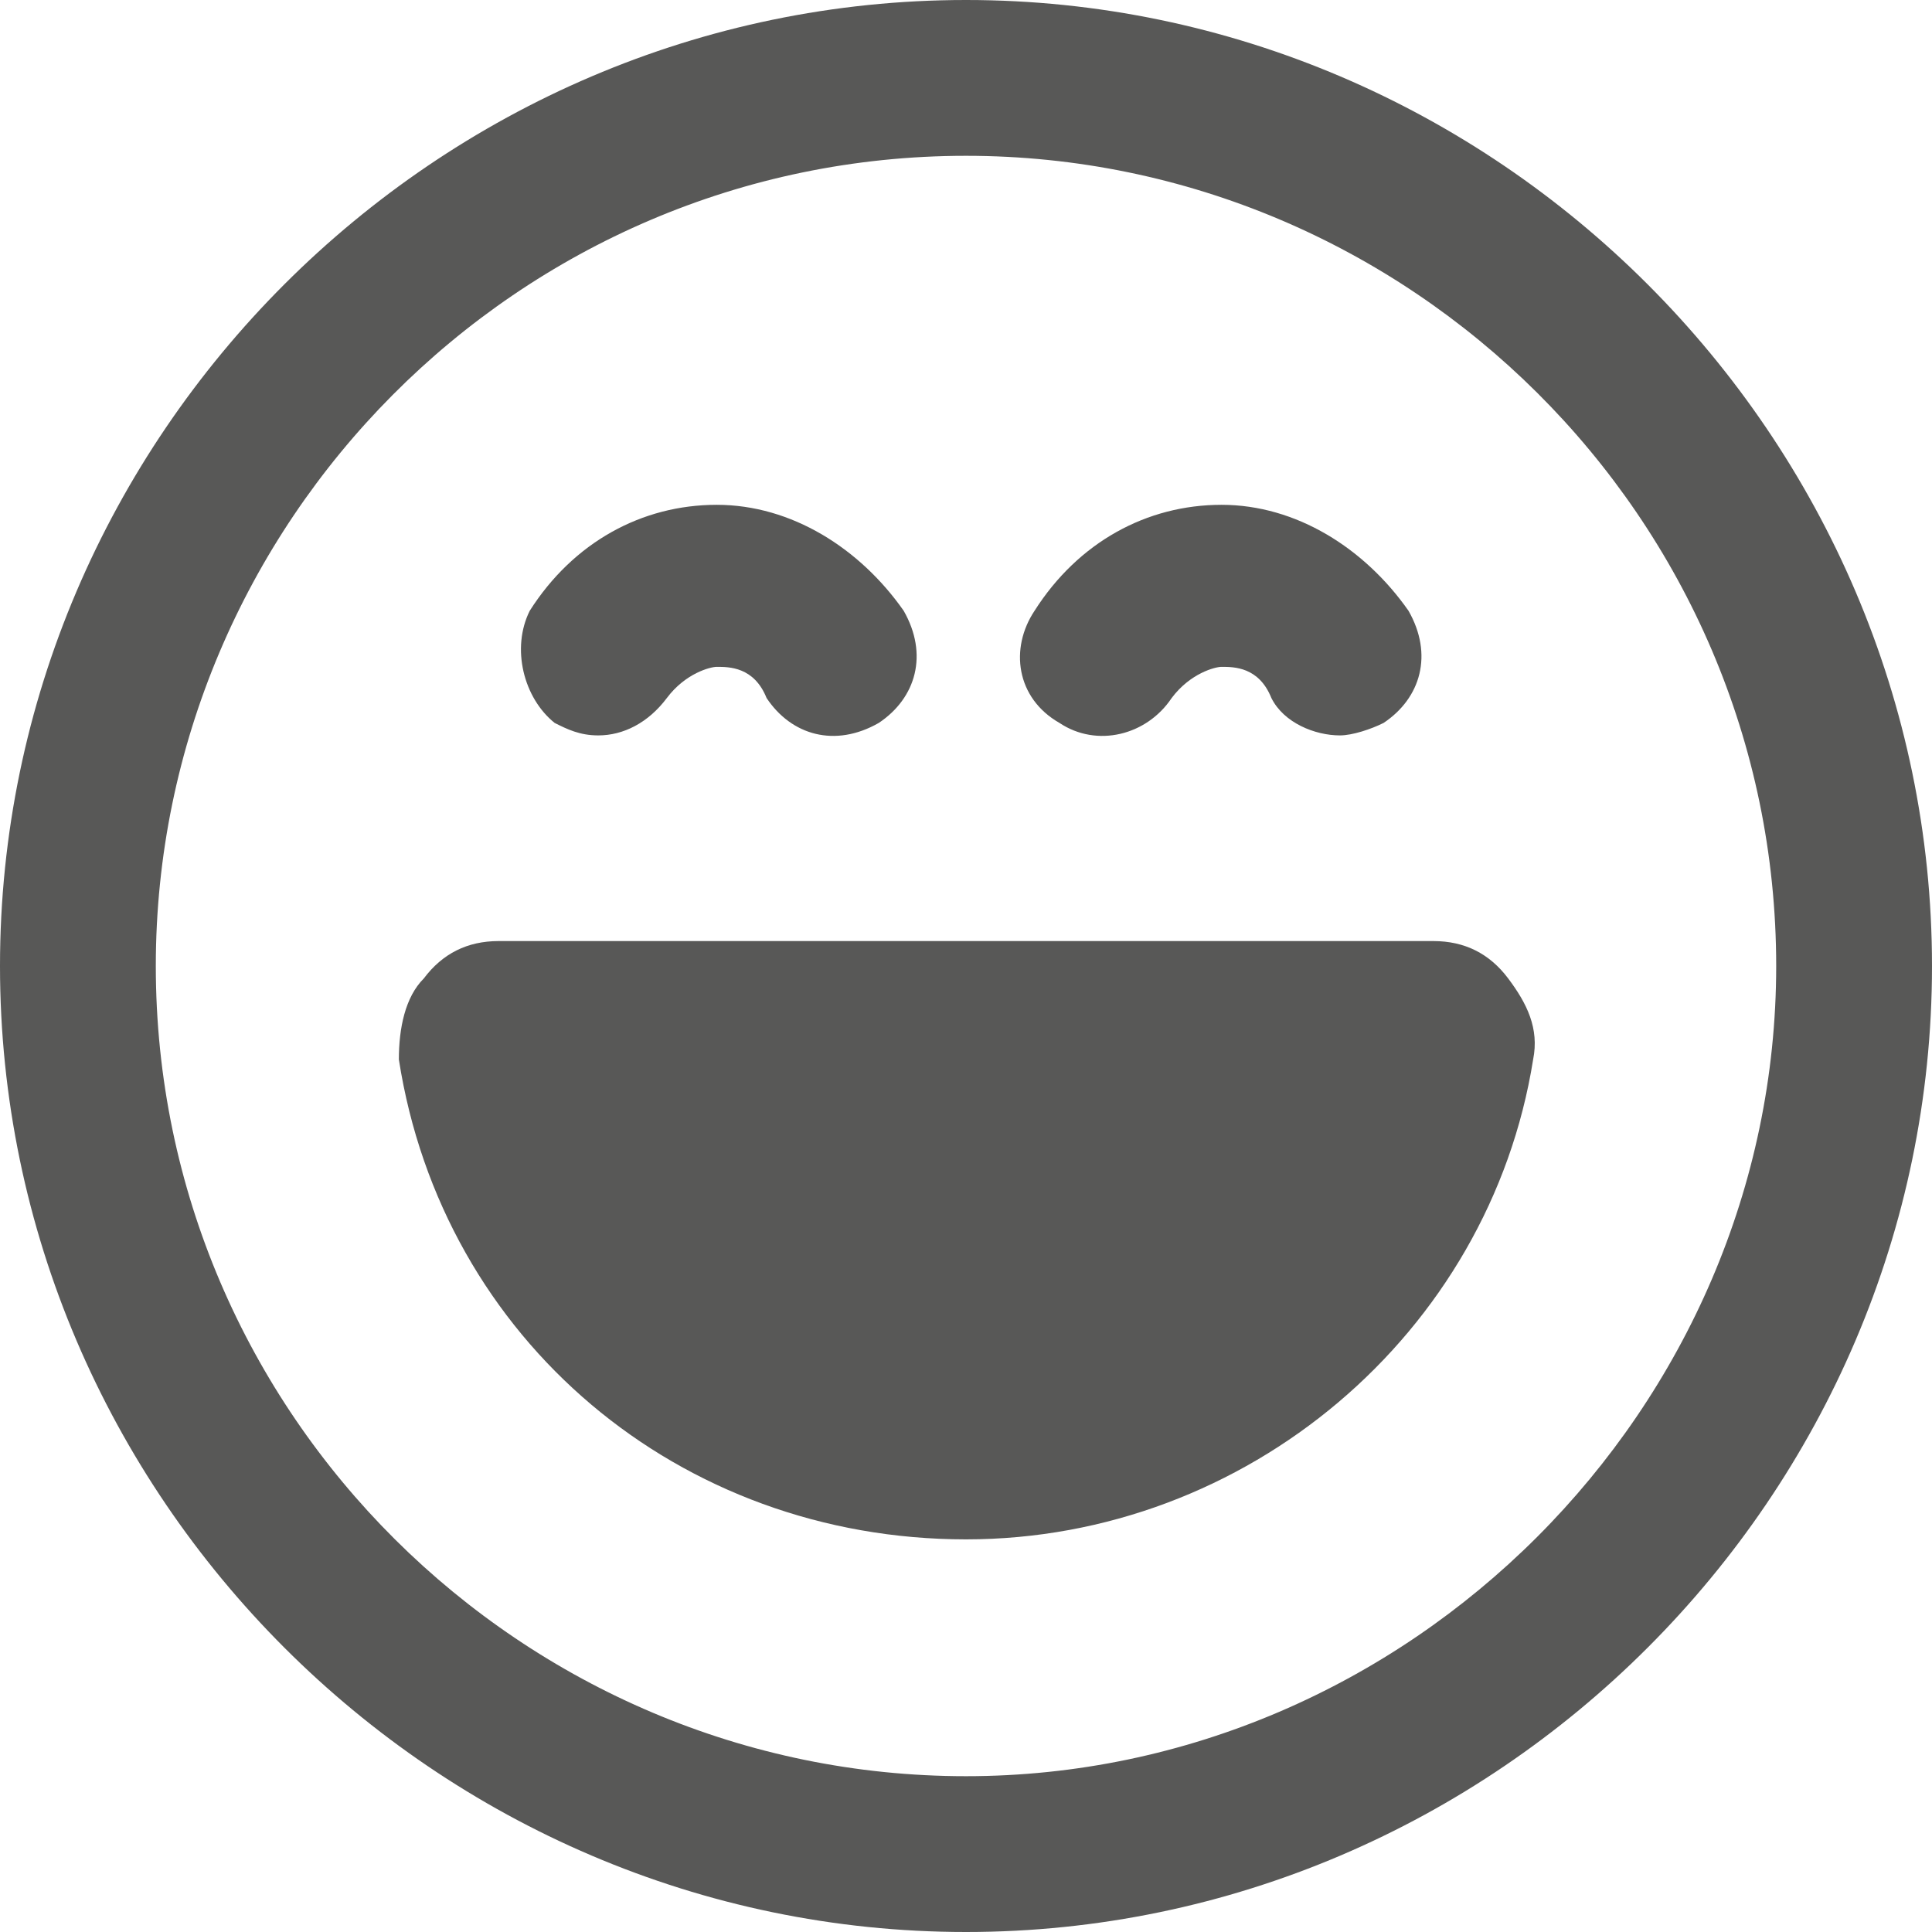
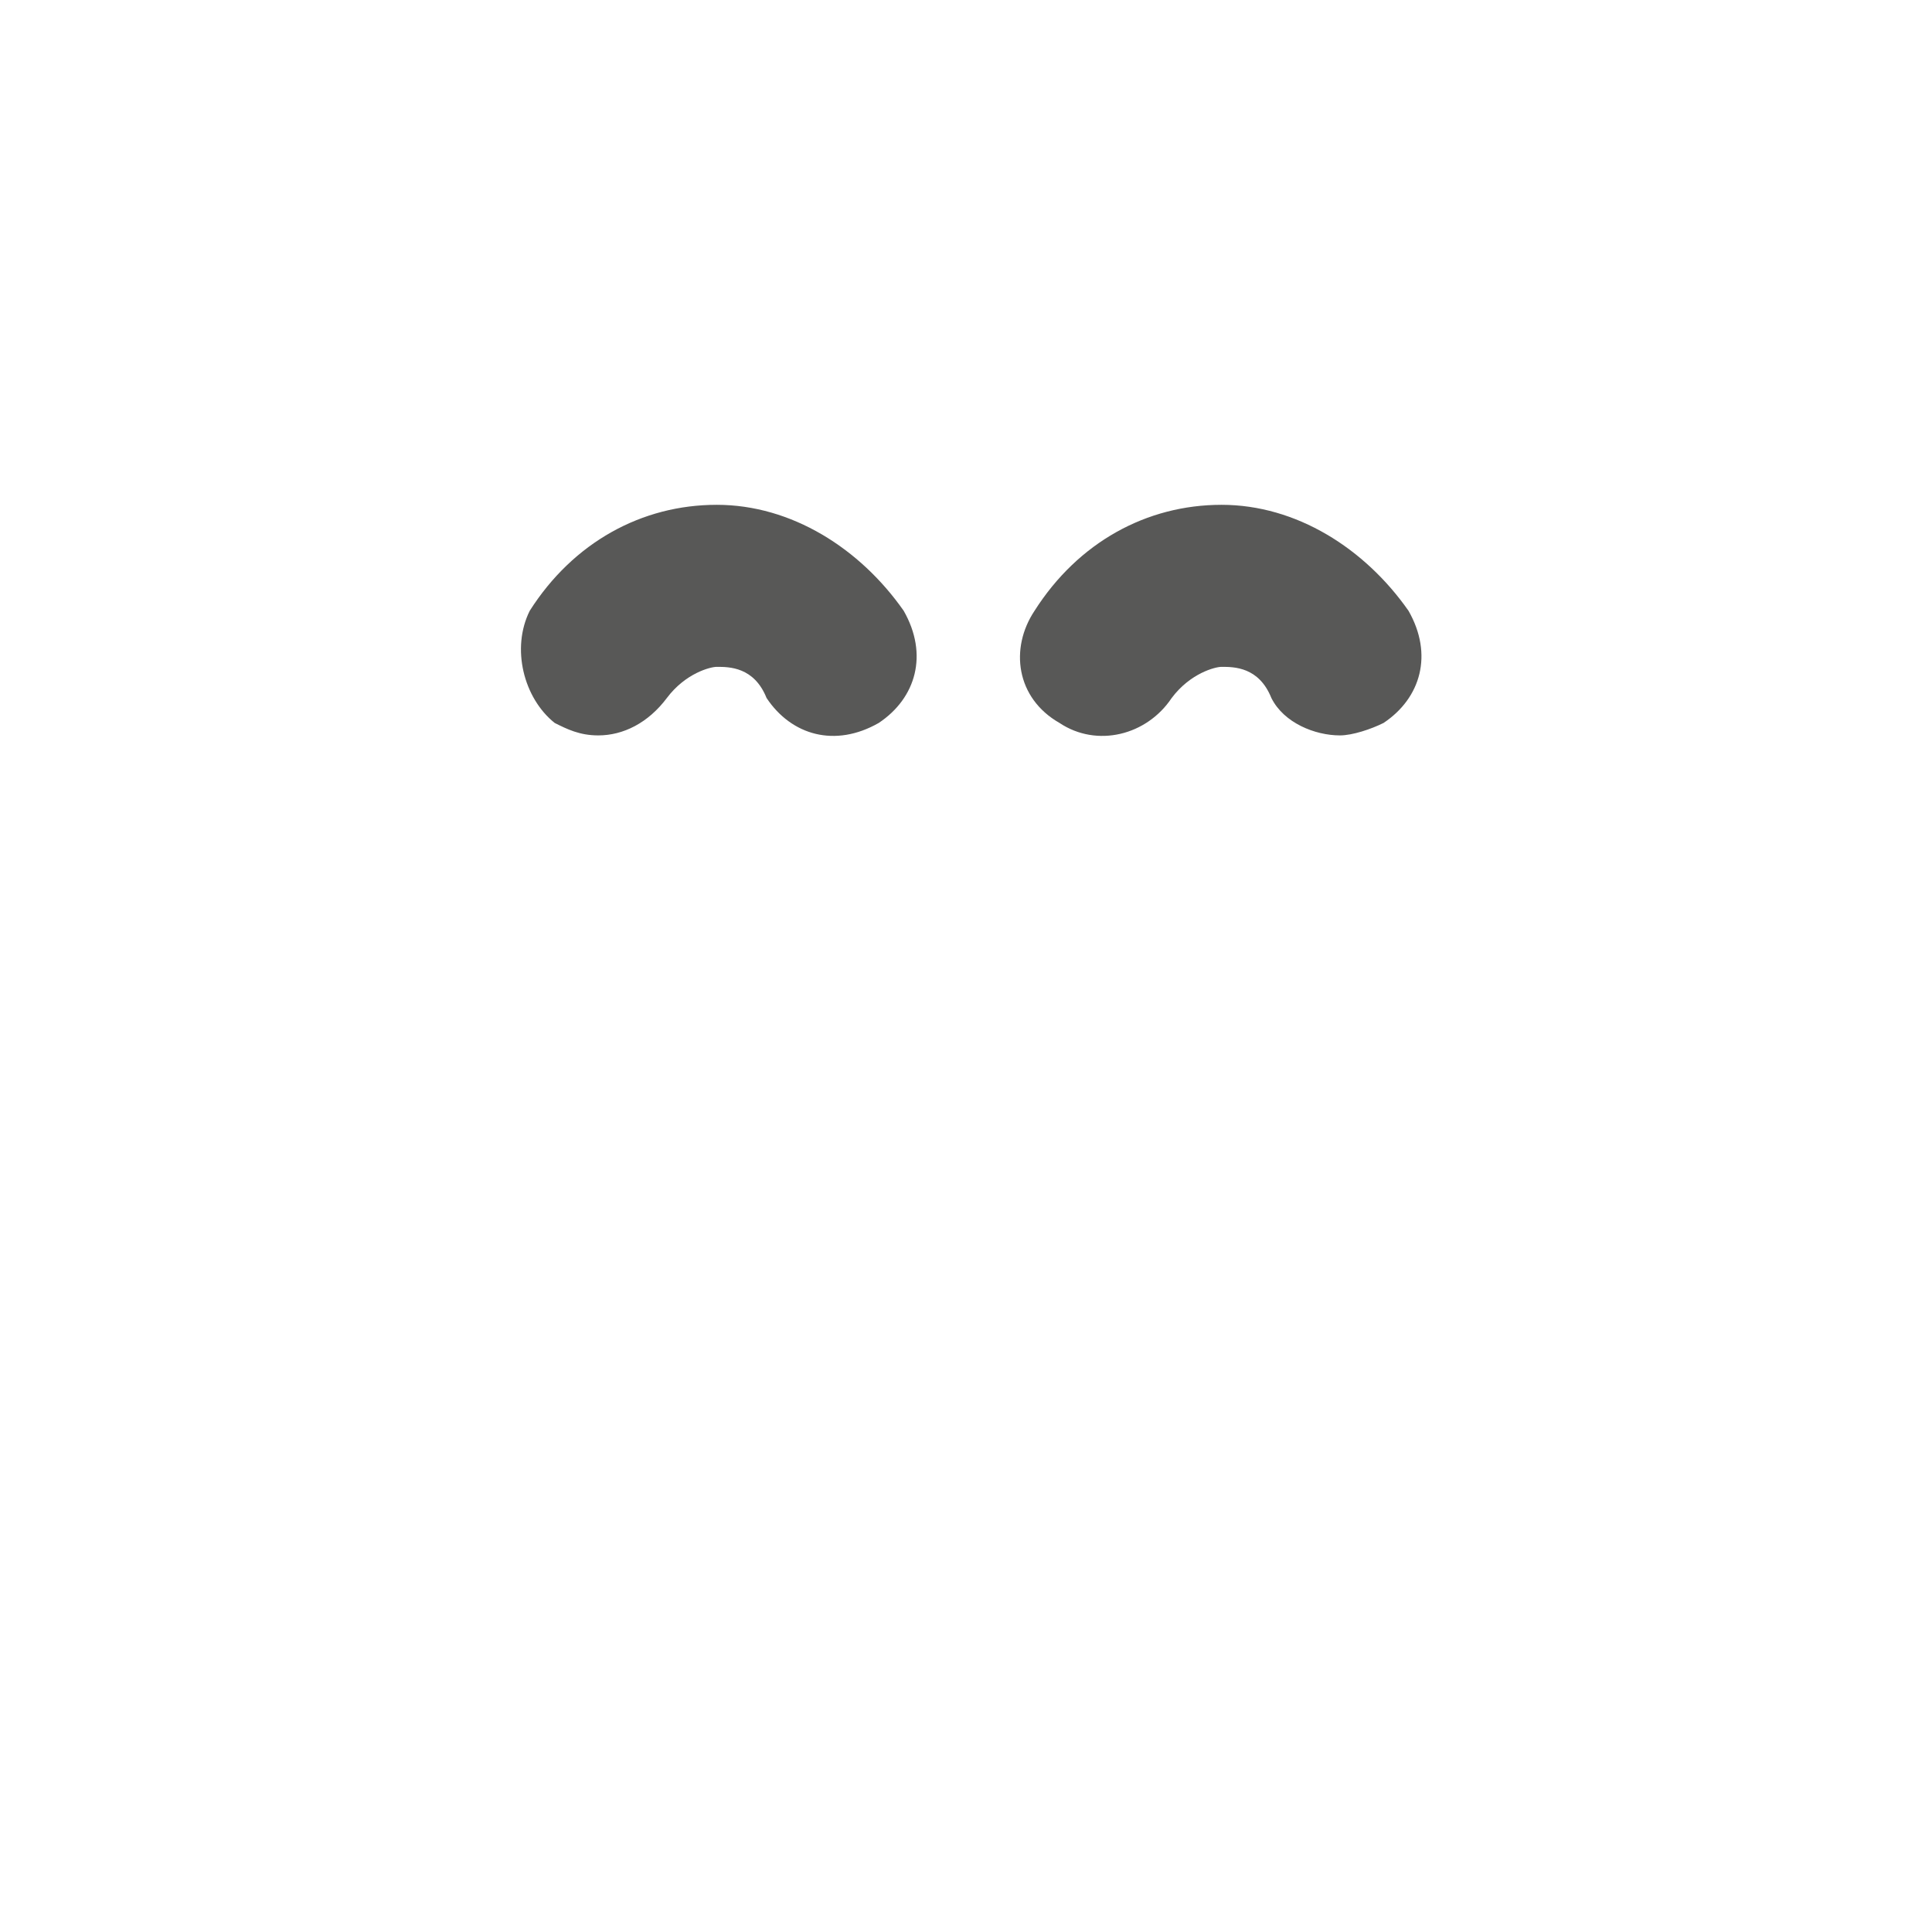
<svg xmlns="http://www.w3.org/2000/svg" version="1.1" id="Camada_1" x="0px" y="0px" viewBox="0 0 31 31" style="enable-background:new 0 0 31 31;" xml:space="preserve">
  <style type="text/css">
	.st0{fill:#585857;}
</style>
-   <path class="st0" d="M15.5,0C7,0,0,7,0,15.5C0,24,7,31,15.5,31C24,31,31,24,31,15.5C31,7,24,0,15.5,0z M15.5,28.5  c-7.1,0-13-5.8-13-13c0-7.1,5.8-13,13-13c7.1,0,13,5.8,13,13C28.5,22.6,22.6,28.5,15.5,28.5z" />
-   <path class="st0" d="M23,15.1H8c-0.5,0-0.9,0.2-1.2,0.6C6.5,16,6.4,16.5,6.4,17c0.7,4.5,4.5,7.7,9.1,7.7c4.5,0,8.4-3.3,9.1-7.7  c0.1-0.5-0.1-0.9-0.4-1.3C23.9,15.3,23.5,15.1,23,15.1z" />
  <path class="st0" d="M8.9,11.6c0.2,0.1,0.4,0.2,0.7,0.2c0.4,0,0.8-0.2,1.1-0.6c0.3-0.4,0.7-0.5,0.8-0.5c0.2,0,0.6,0,0.8,0.5  c0.4,0.6,1.1,0.8,1.8,0.4c0.6-0.4,0.8-1.1,0.4-1.8c-0.7-1-1.8-1.7-3-1.7s-2.3,0.6-3,1.7C8.2,10.4,8.4,11.2,8.9,11.6z" />
  <path class="st0" d="M17,11.6c0.6,0.4,1.4,0.2,1.8-0.4c0.3-0.4,0.7-0.5,0.8-0.5c0.2,0,0.6,0,0.8,0.5c0.2,0.4,0.7,0.6,1.1,0.6  c0.2,0,0.5-0.1,0.7-0.2c0.6-0.4,0.8-1.1,0.4-1.8c-0.7-1-1.8-1.7-3-1.7c-1.2,0-2.3,0.6-3,1.7C16.2,10.4,16.3,11.2,17,11.6z" />
</svg>